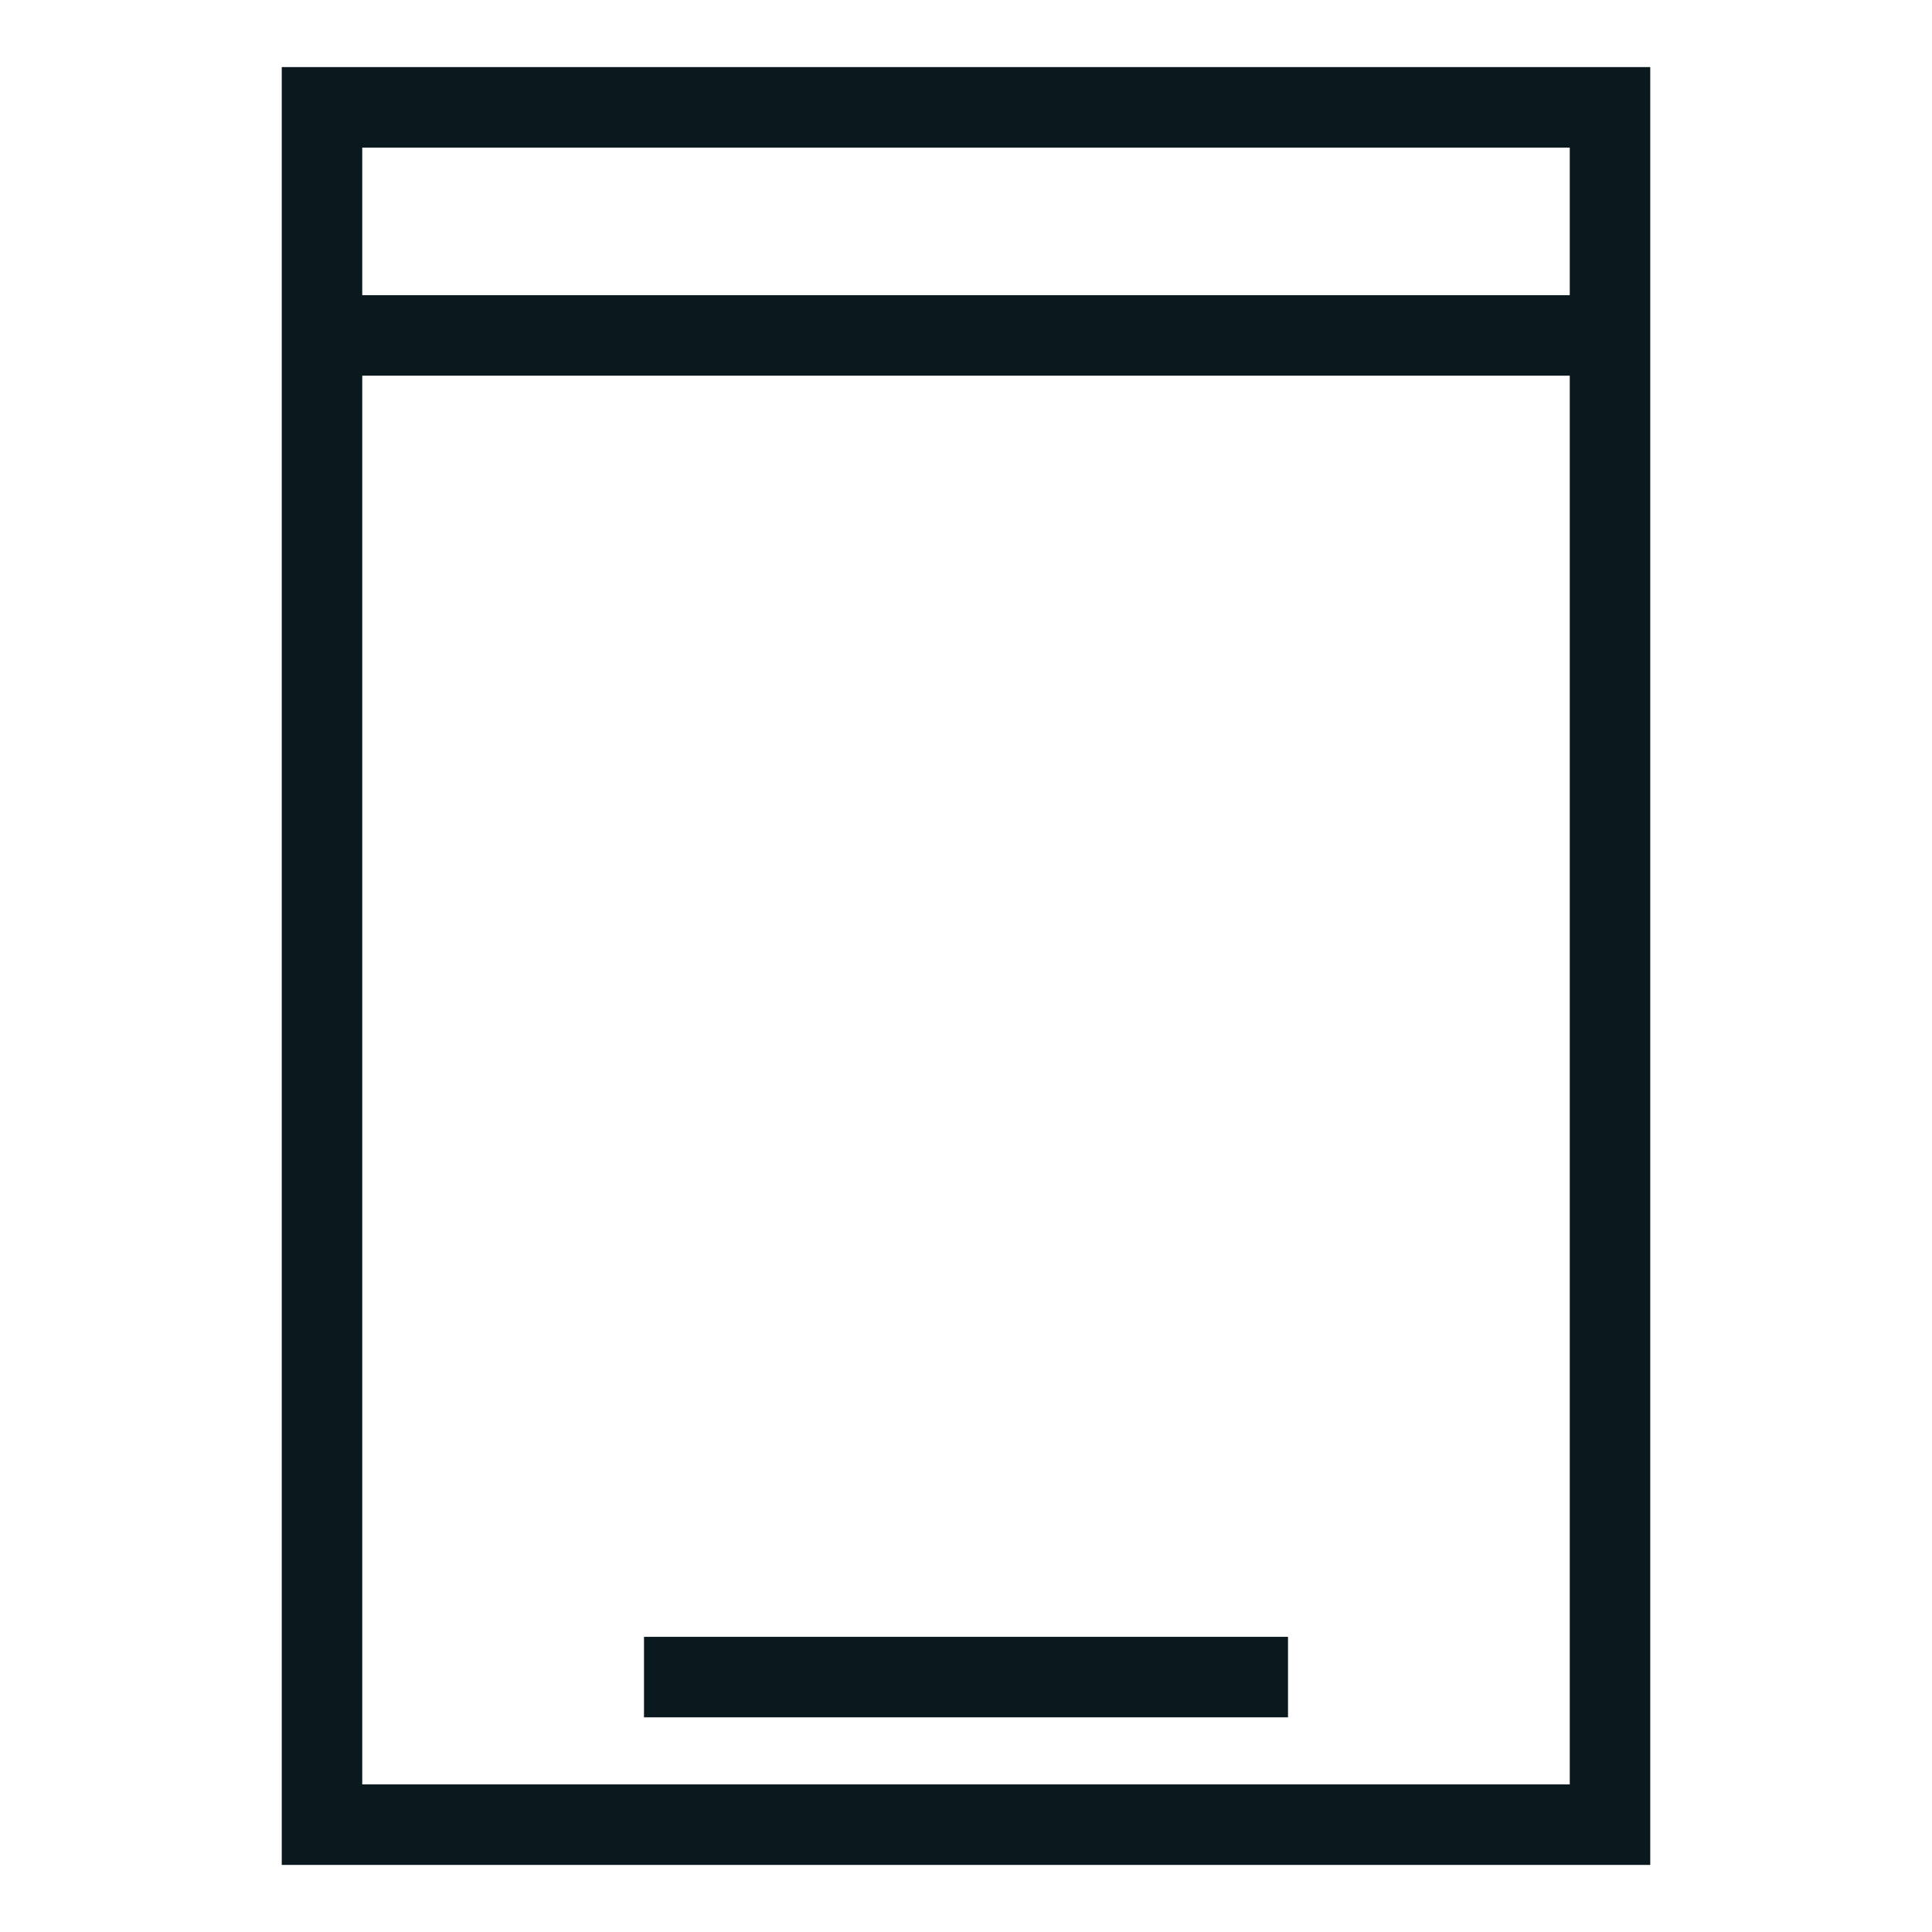
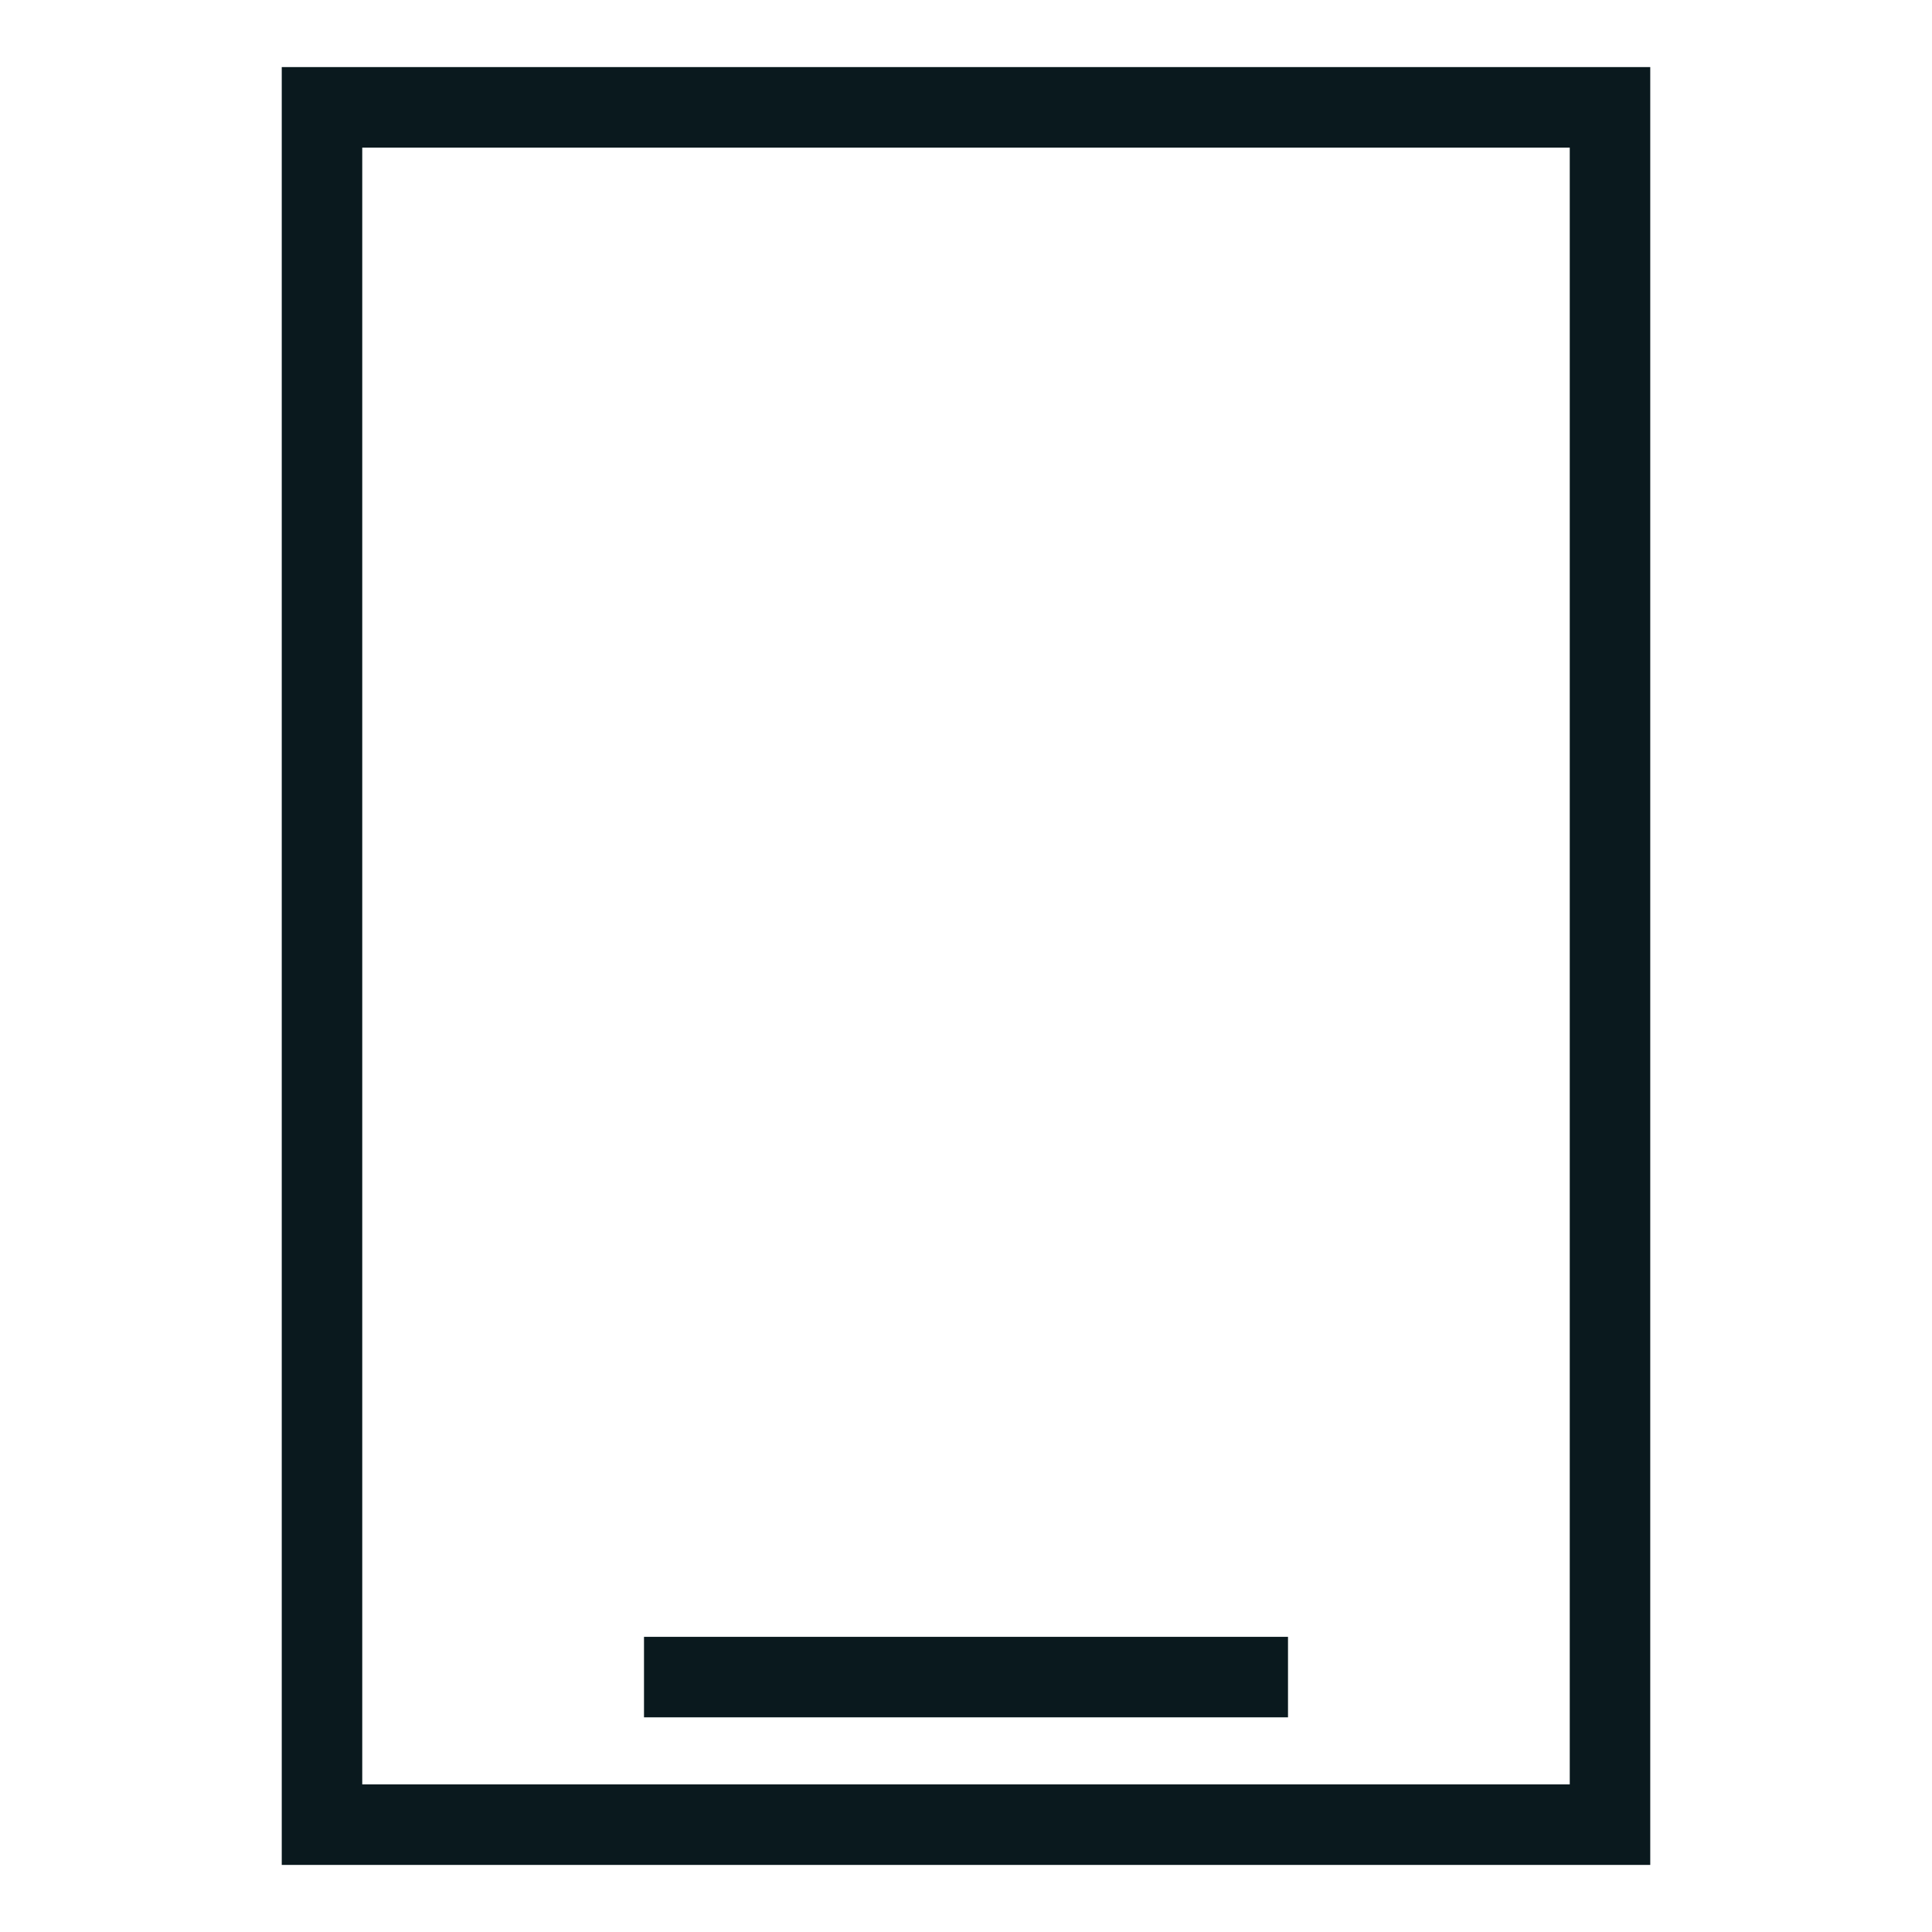
<svg xmlns="http://www.w3.org/2000/svg" width="36" height="36" viewBox="0 0 36 36" fill="none">
  <rect x="6" y="34" width="32" height="24" transform="rotate(-90 6 34)" stroke="#0A191E" stroke-width="1.5" stroke-miterlimit="10" />
  <line x1="12" y1="31.25" x2="24" y2="31.25" stroke="#0A191E" stroke-width="1.5" stroke-miterlimit="10" />
-   <line x1="6" y1="6.25" x2="30" y2="6.25" stroke="#0A191E" stroke-width="1.5" stroke-miterlimit="10" />
</svg>